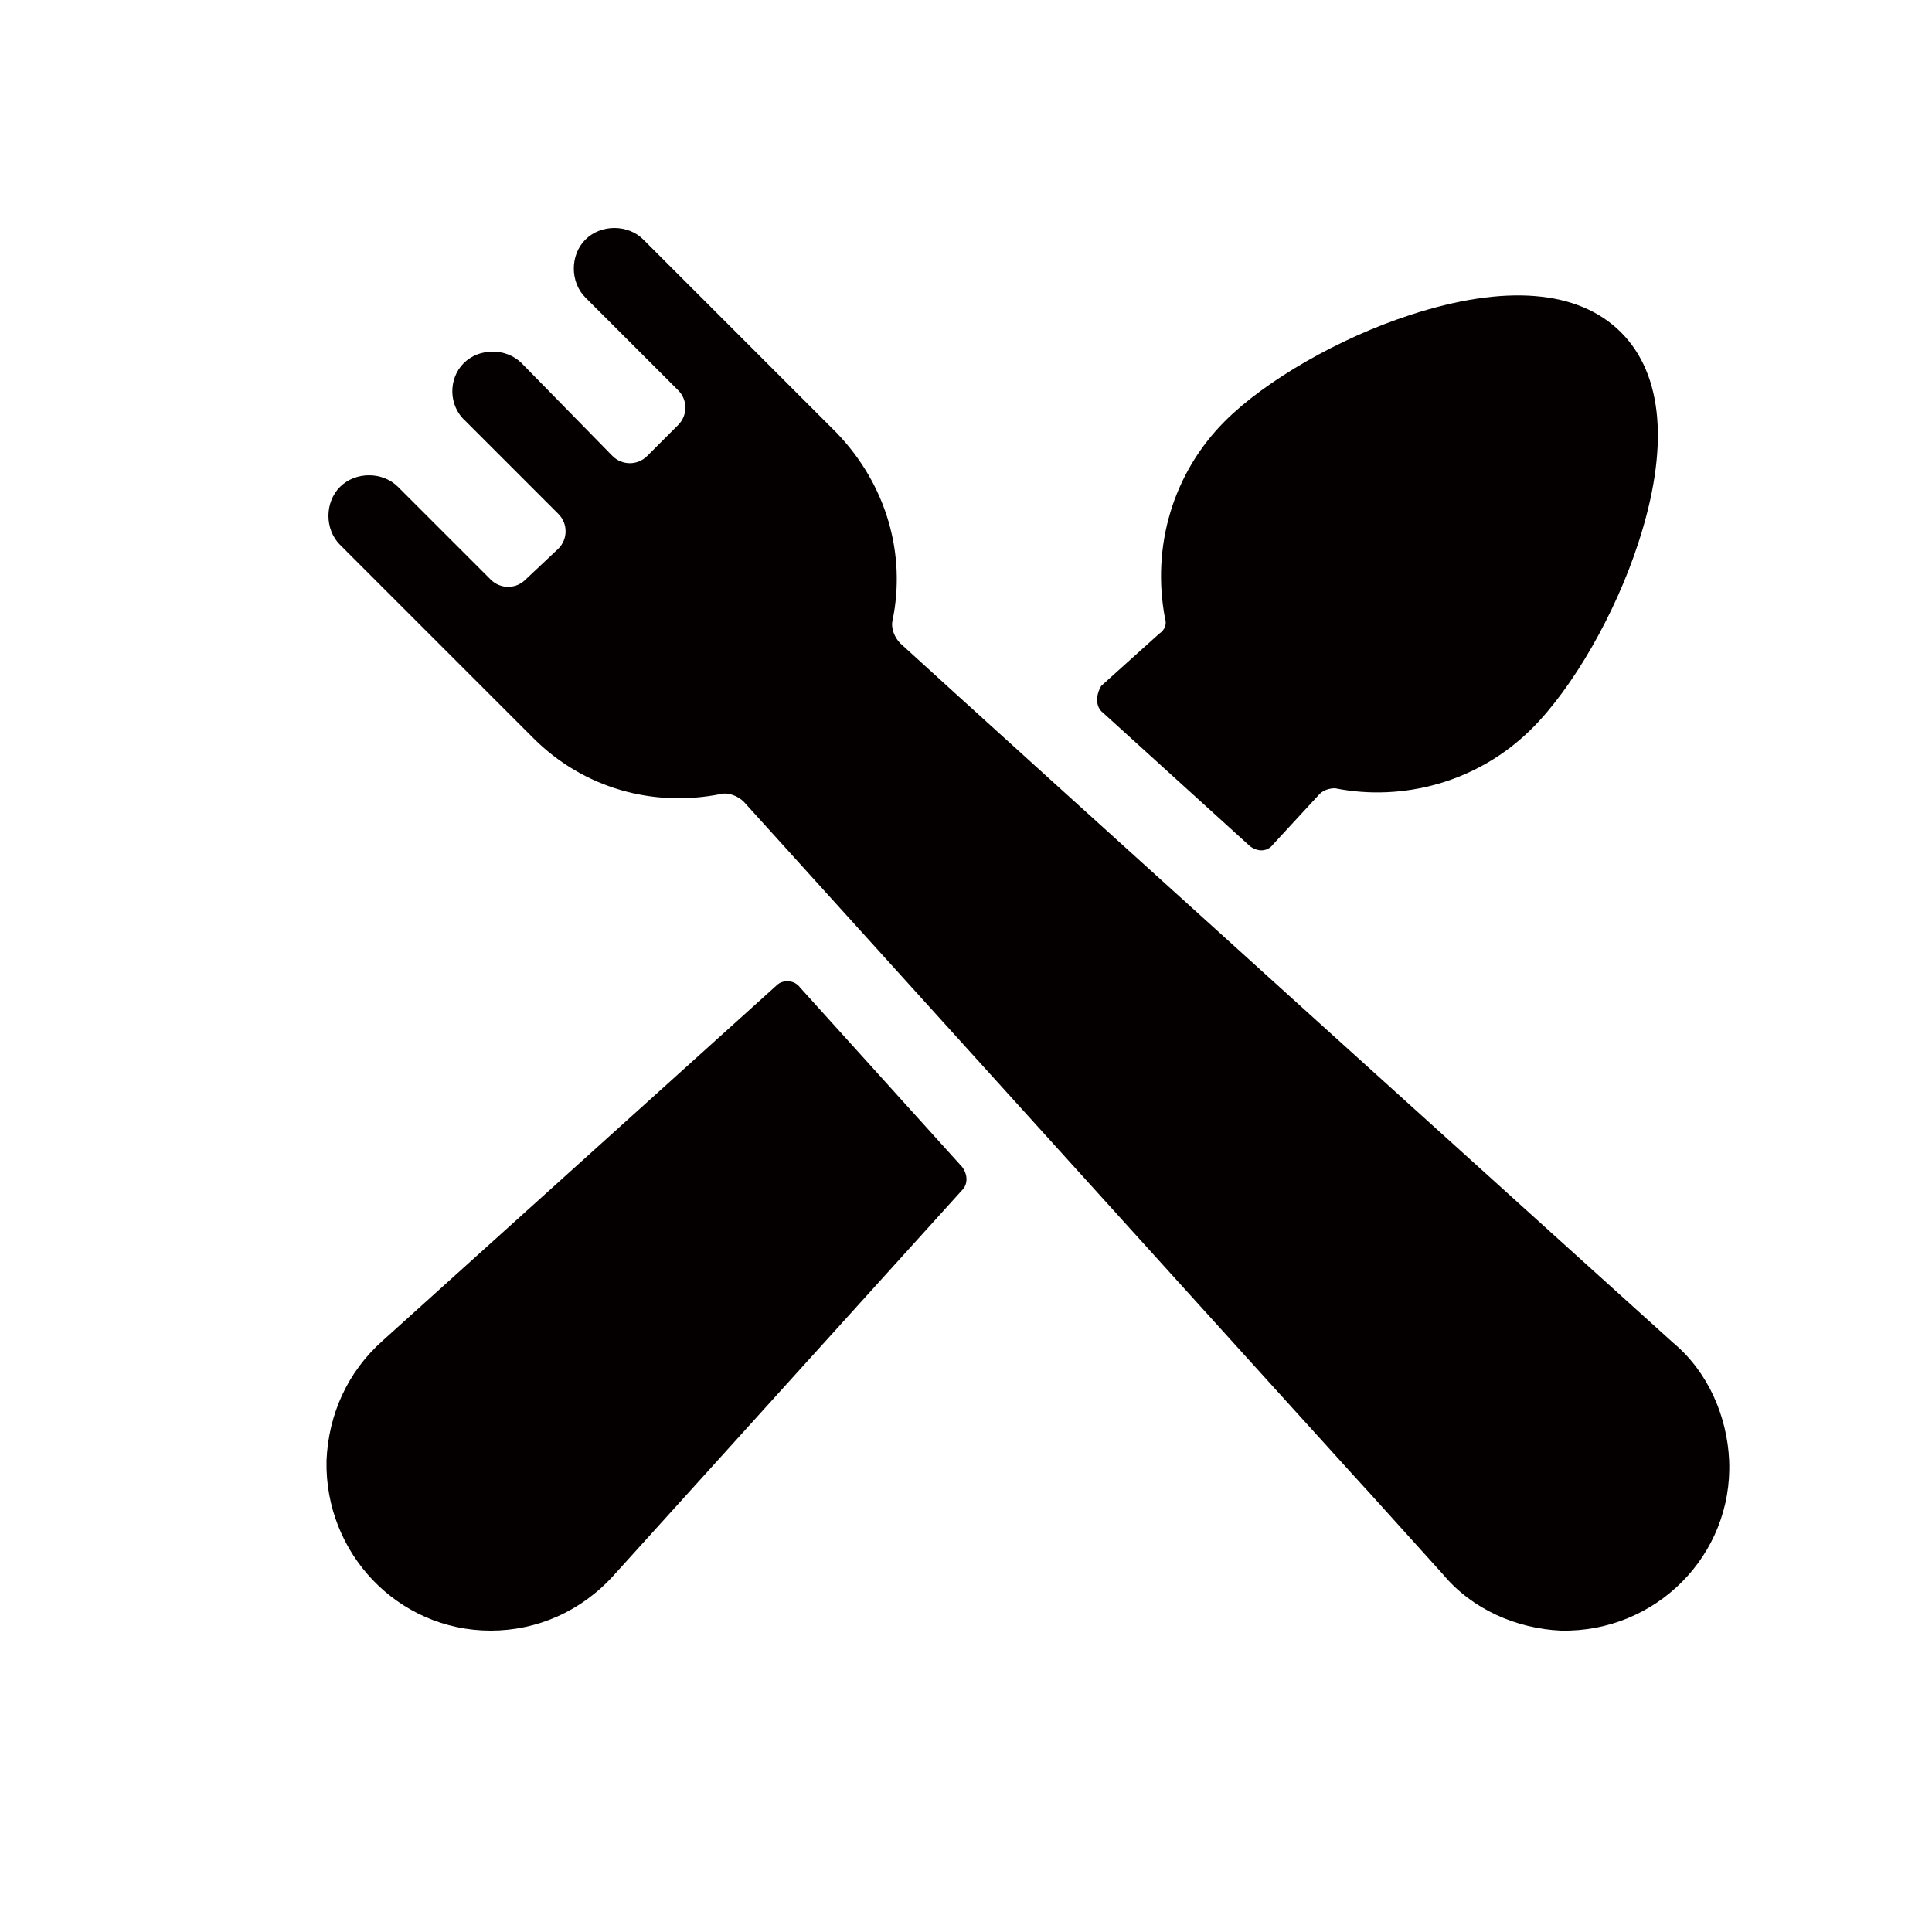
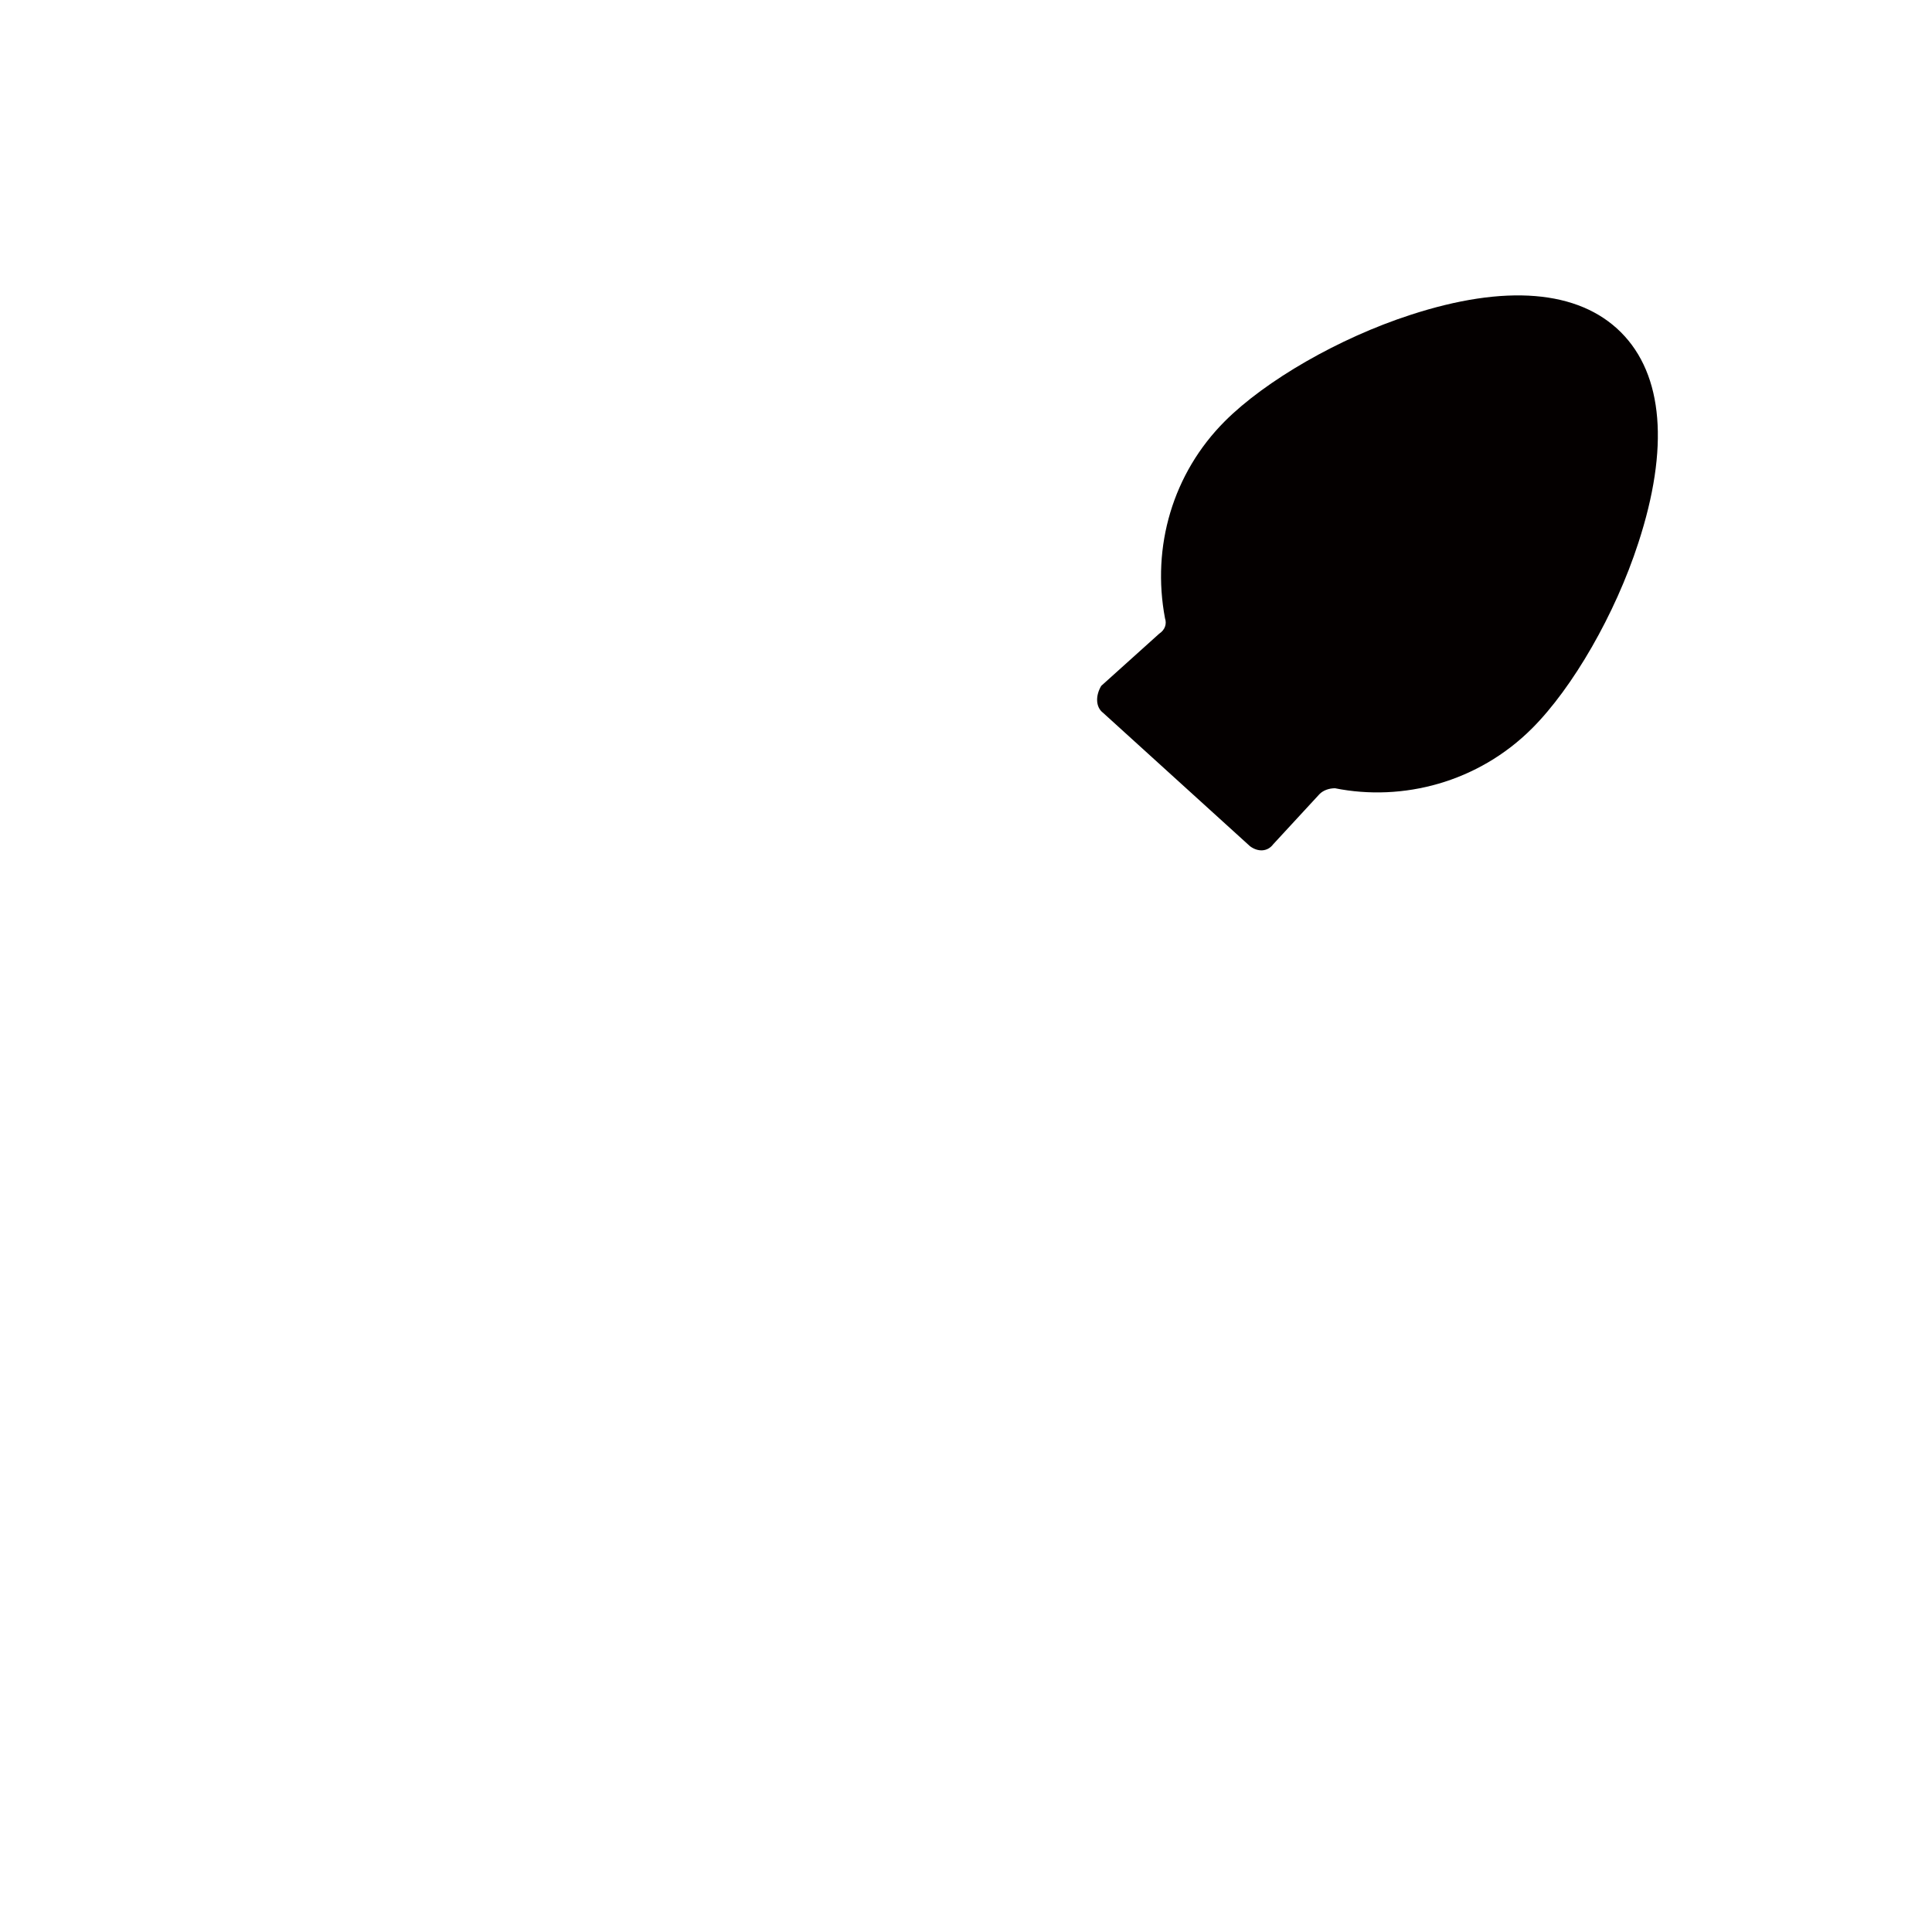
<svg xmlns="http://www.w3.org/2000/svg" version="1.1" id="レイヤー_1" x="0px" y="0px" viewBox="0 0 100 100" style="enable-background:new 0 0 100 100;" xml:space="preserve">
  <style type="text/css">
	.st0{fill:#040000;}
</style>
  <g>
    <g>
      <path class="st0" d="M57.1,36.9l7.6,6.9c0.4,0.3,0.9,0.3,1.2-0.1l2.4-2.6c0.2-0.2,0.5-0.3,0.8-0.3c3.5,0.7,7.4-0.3,10.2-3.1    c2.1-2.1,4.3-5.9,5.5-9.6c1.6-4.9,1.3-8.7-0.9-10.9c-2.2-2.2-6-2.5-10.9-0.9c-3.7,1.2-7.5,3.4-9.6,5.5c-2.7,2.7-3.8,6.5-3.1,10.2    c0.1,0.3,0,0.6-0.3,0.8l-3,2.7C56.7,36,56.7,36.6,57.1,36.9z M56.4,36.3" />
-       <path class="st0" d="M41.4,51.1c-0.3-0.4-0.9-0.4-1.2-0.1L19.8,69.4C18,71,17,73.2,16.9,75.6c-0.1,4.8,3.7,8.8,8.5,8.8    c2.4,0,4.7-1,6.4-2.9l18-19.9c0.3-0.3,0.3-0.8,0-1.2L41.4,51.1z M40.8,50.4" />
-       <path class="st0" d="M89.5,75.6c-0.1-2.3-1.1-4.6-2.9-6.1c-2-1.8-35.2-31.8-40-36.2c-0.3-0.3-0.5-0.8-0.4-1.2    c0.7-3.4-0.3-7-2.9-9.7c-1-1-9-9-10-10c-0.8-0.8-2.2-0.8-3,0c-0.8,0.8-0.8,2.2,0,3l4.8,4.8c0.5,0.5,0.5,1.3,0,1.8l-1.6,1.6    c-0.5,0.5-1.3,0.5-1.8,0L27,18.8c-0.8-0.8-2.2-0.8-3,0c-0.8,0.8-0.8,2.2,0.1,3l4.8,4.8c0.5,0.5,0.5,1.3,0,1.8L27.2,30    c-0.5,0.5-1.3,0.5-1.8,0l-4.8-4.8c-0.8-0.8-2.2-0.8-3,0c-0.8,0.8-0.8,2.2,0,3c9.3,9.3,0.4,0.4,10,10c2.6,2.6,6.2,3.6,9.7,2.9    c0.4-0.1,0.9,0.1,1.2,0.4c58.8,65,14.9,16.4,36.2,40c1.5,1.8,3.8,2.8,6.1,2.9C85.7,84.5,89.7,80.5,89.5,75.6L89.5,75.6z     M89.5,75.6" />
    </g>
  </g>
</svg>